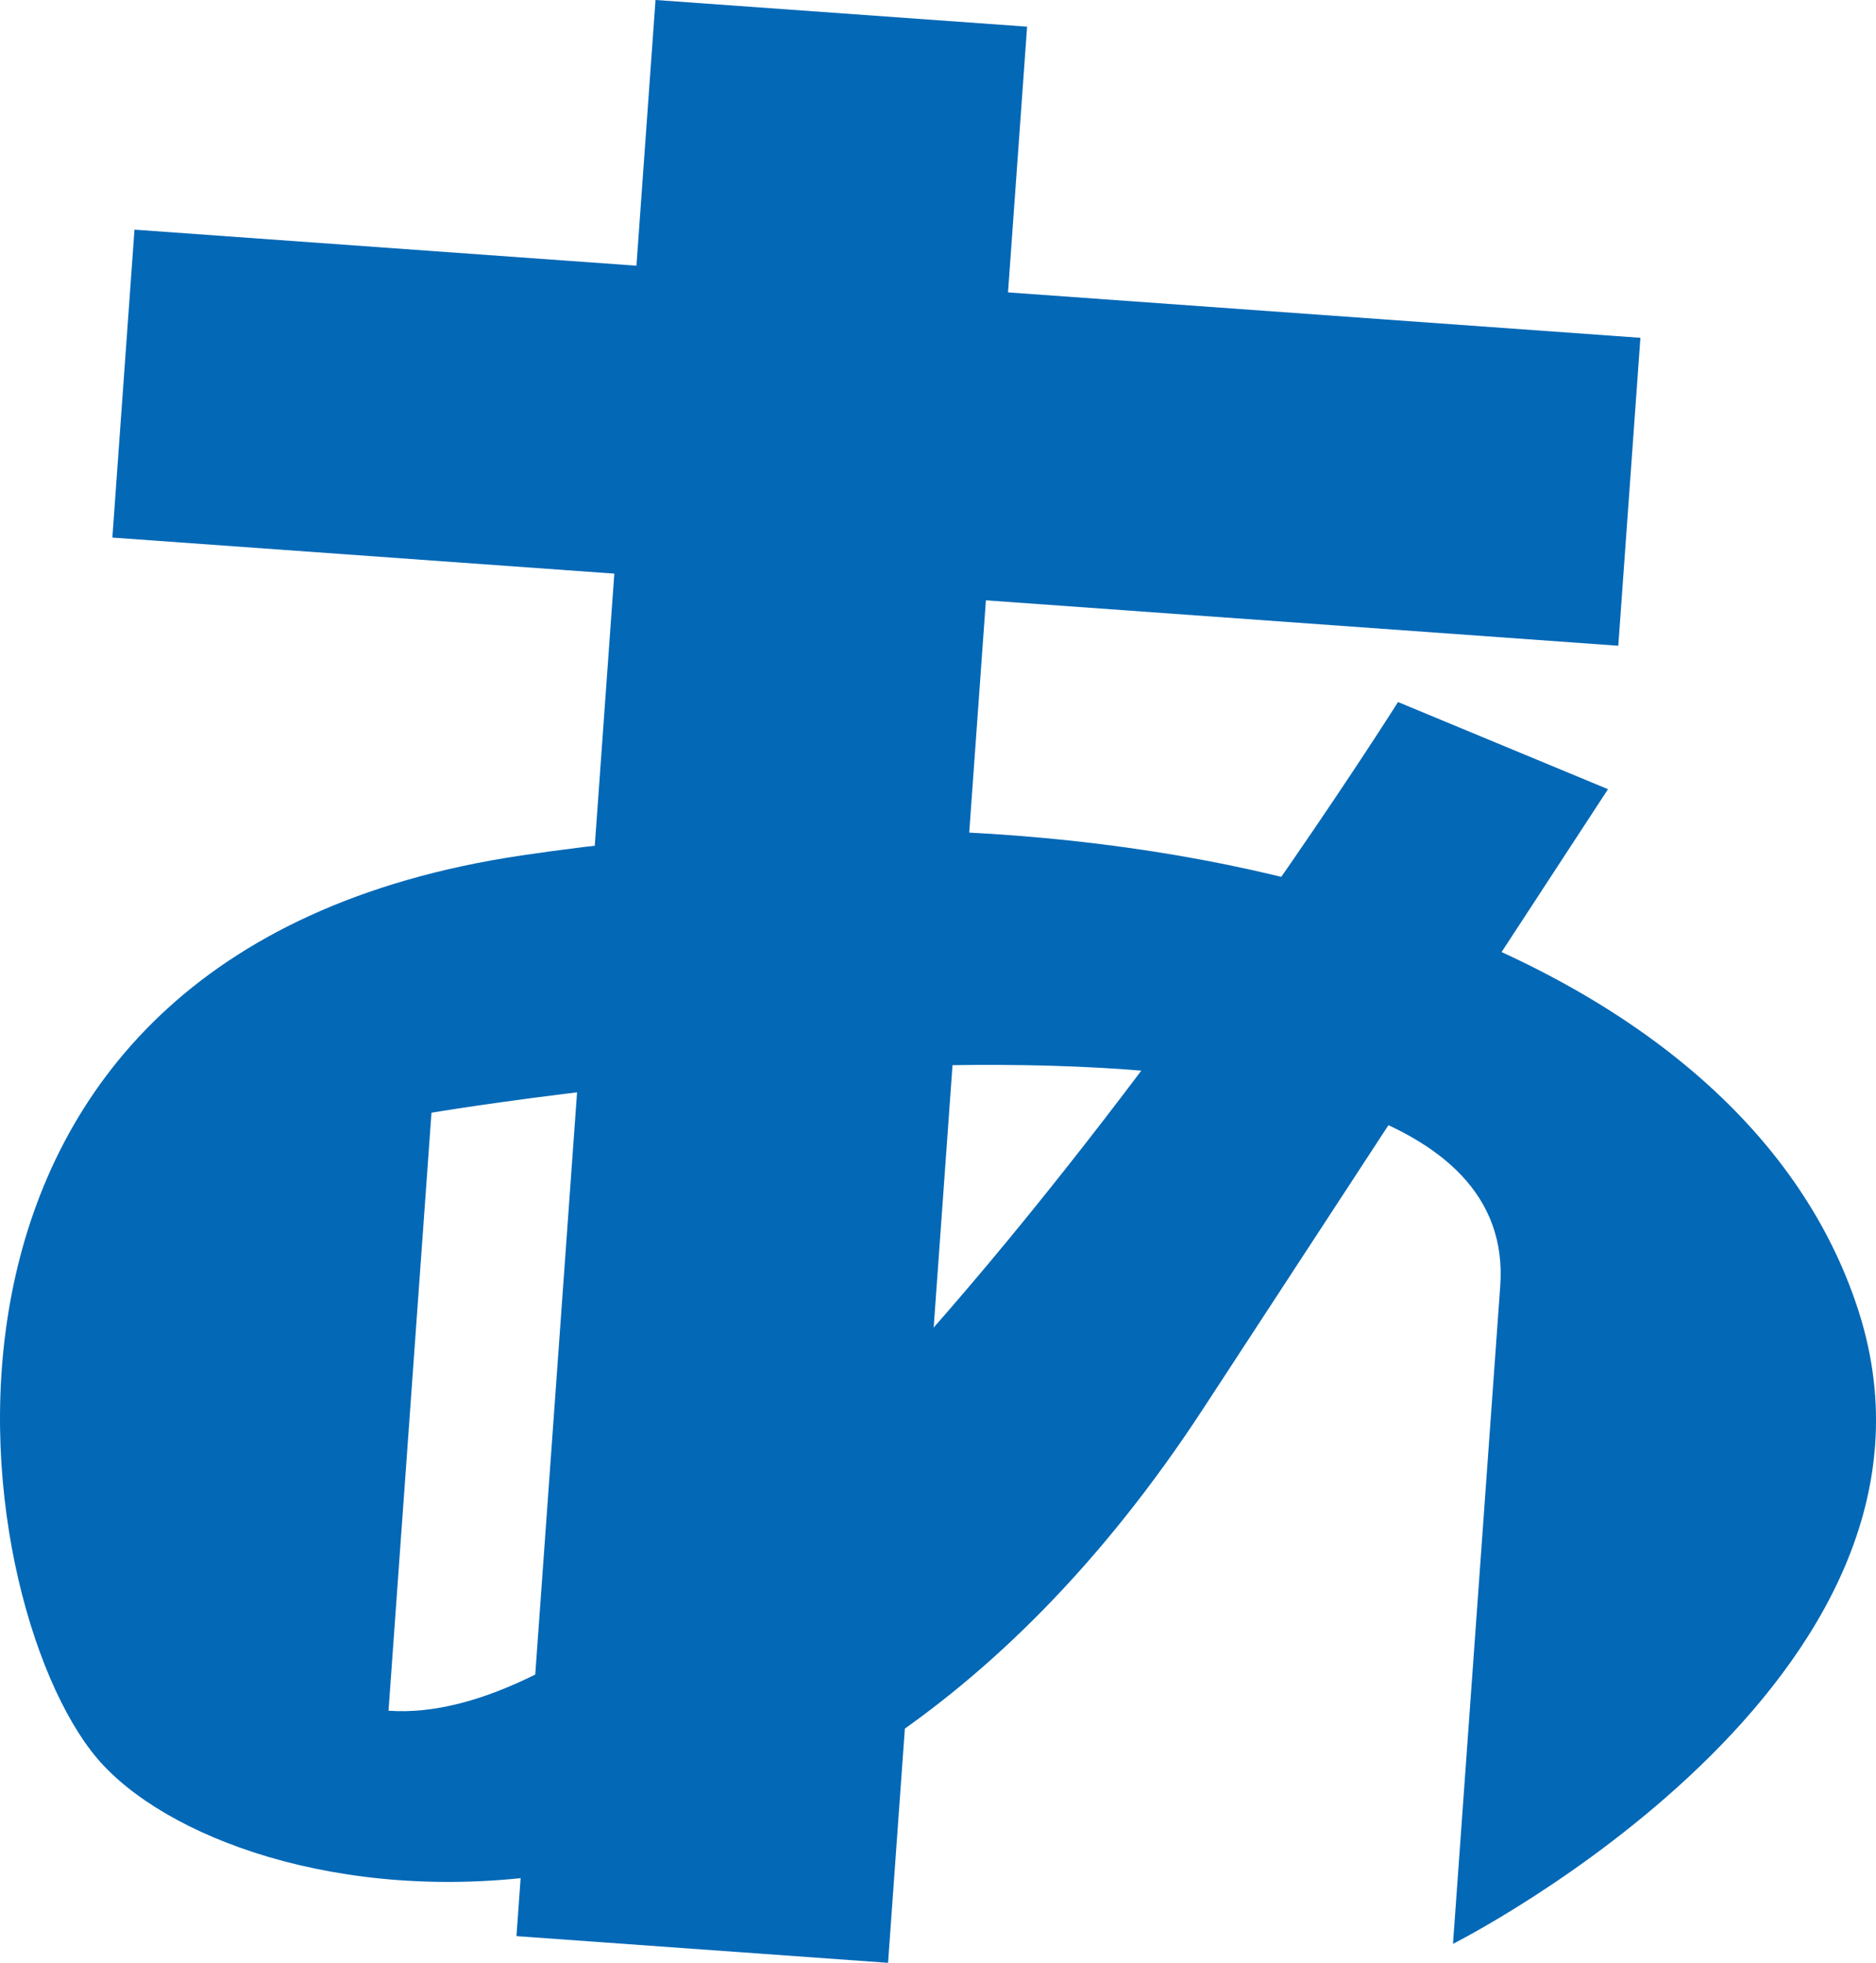
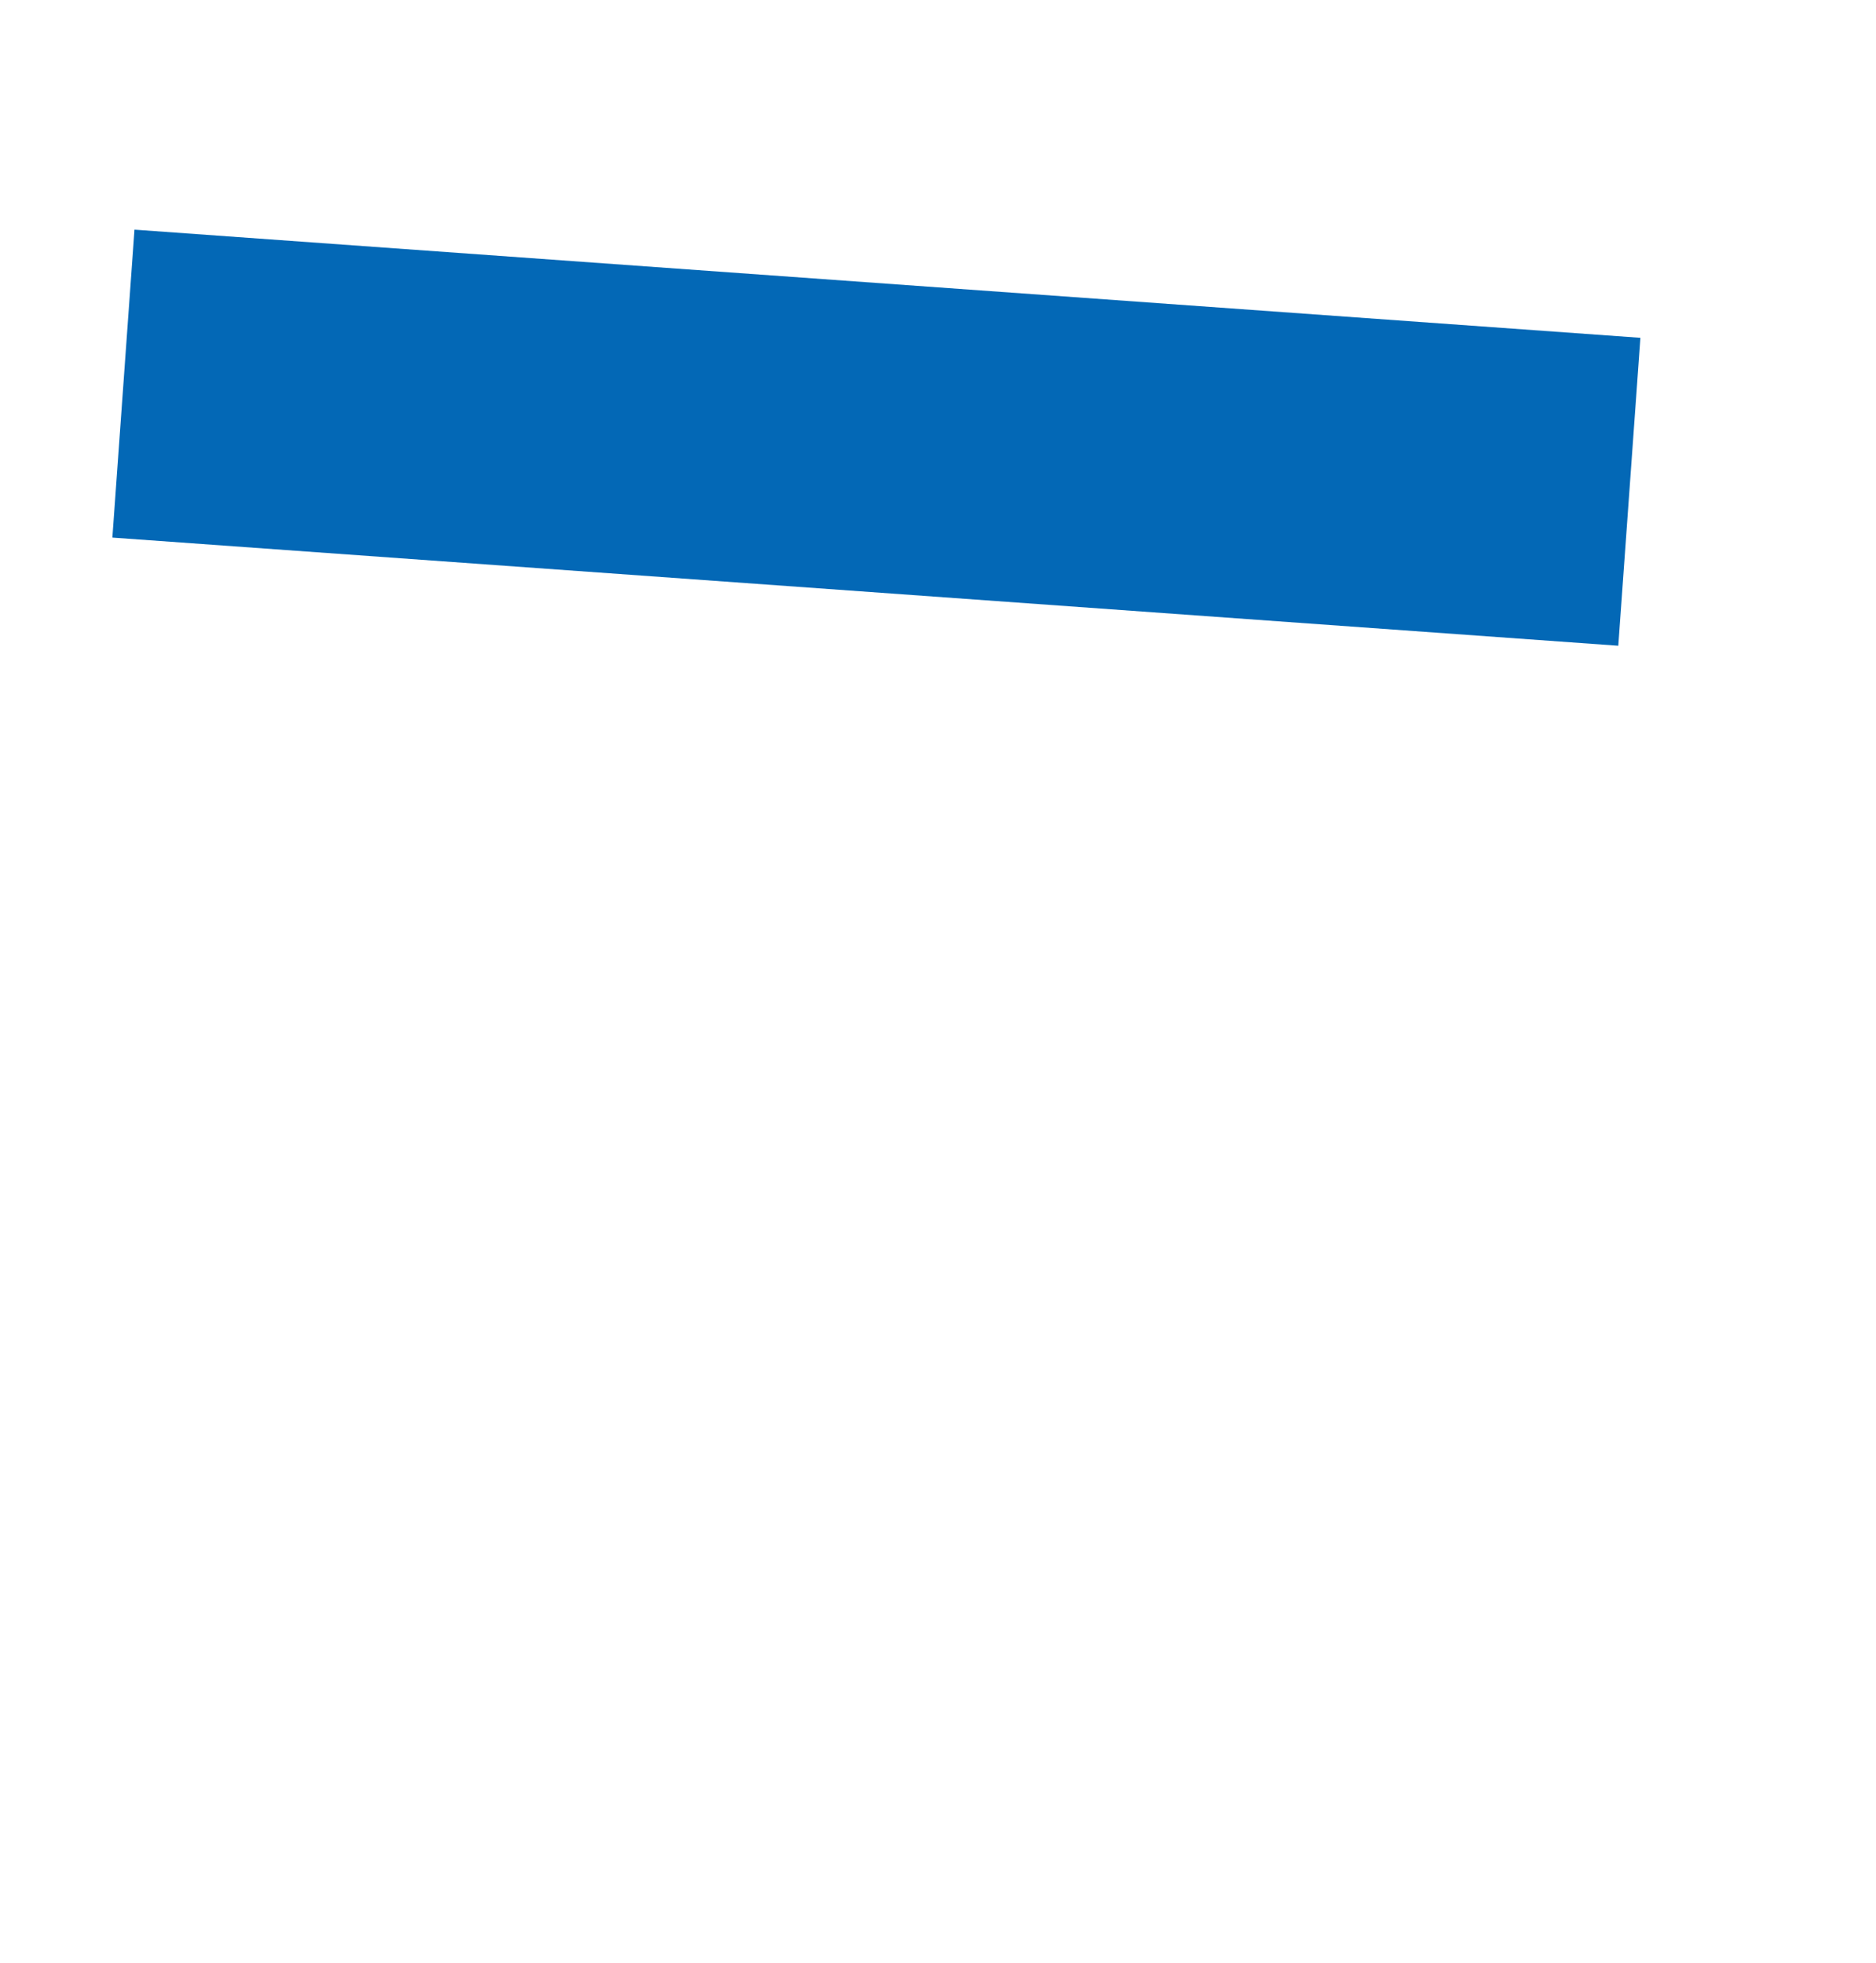
<svg xmlns="http://www.w3.org/2000/svg" id="uuid-40577cb4-61c1-4d6b-a27c-ffcd2d679f21" width="63.974" height="66.937" viewBox="0 0 63.974 66.937">
  <defs>
    <style>.uuid-4aad13a0-2d43-495d-9641-aa16969443d5{fill:#0368b6;}</style>
  </defs>
  <g id="uuid-1a586f0e-f906-4431-9c11-733b447c5a63">
    <rect class="uuid-4aad13a0-2d43-495d-9641-aa16969443d5" x="4.143" y="9.663" width="51.486" height="10.528" transform="translate(1.146 -2.103) rotate(4.108)" />
-     <rect class="uuid-4aad13a0-2d43-495d-9641-aa16969443d5" x="19.967" y=".37" width="12.704" height="66.197" transform="translate(2.465 -1.8) rotate(4.108)" />
-     <path class="uuid-4aad13a0-2d43-495d-9641-aa16969443d5" d="M47.674,23.941S25.476,59.217,13.249,58.339l1.465-20.393s37.325-6.317,36.446,5.91c-.878,12.227-1.611,22.433-1.611,22.433,0,0,17.851-8.976,13.838-21.555-4.013-12.579-23.225-18.875-45.585-15.564S-1.229,54.574,3.301,59.949c4.53,5.375,23.918,9.226,37.726-11.905l13.808-21.131-7.161-2.972Z" />
  </g>
</svg>